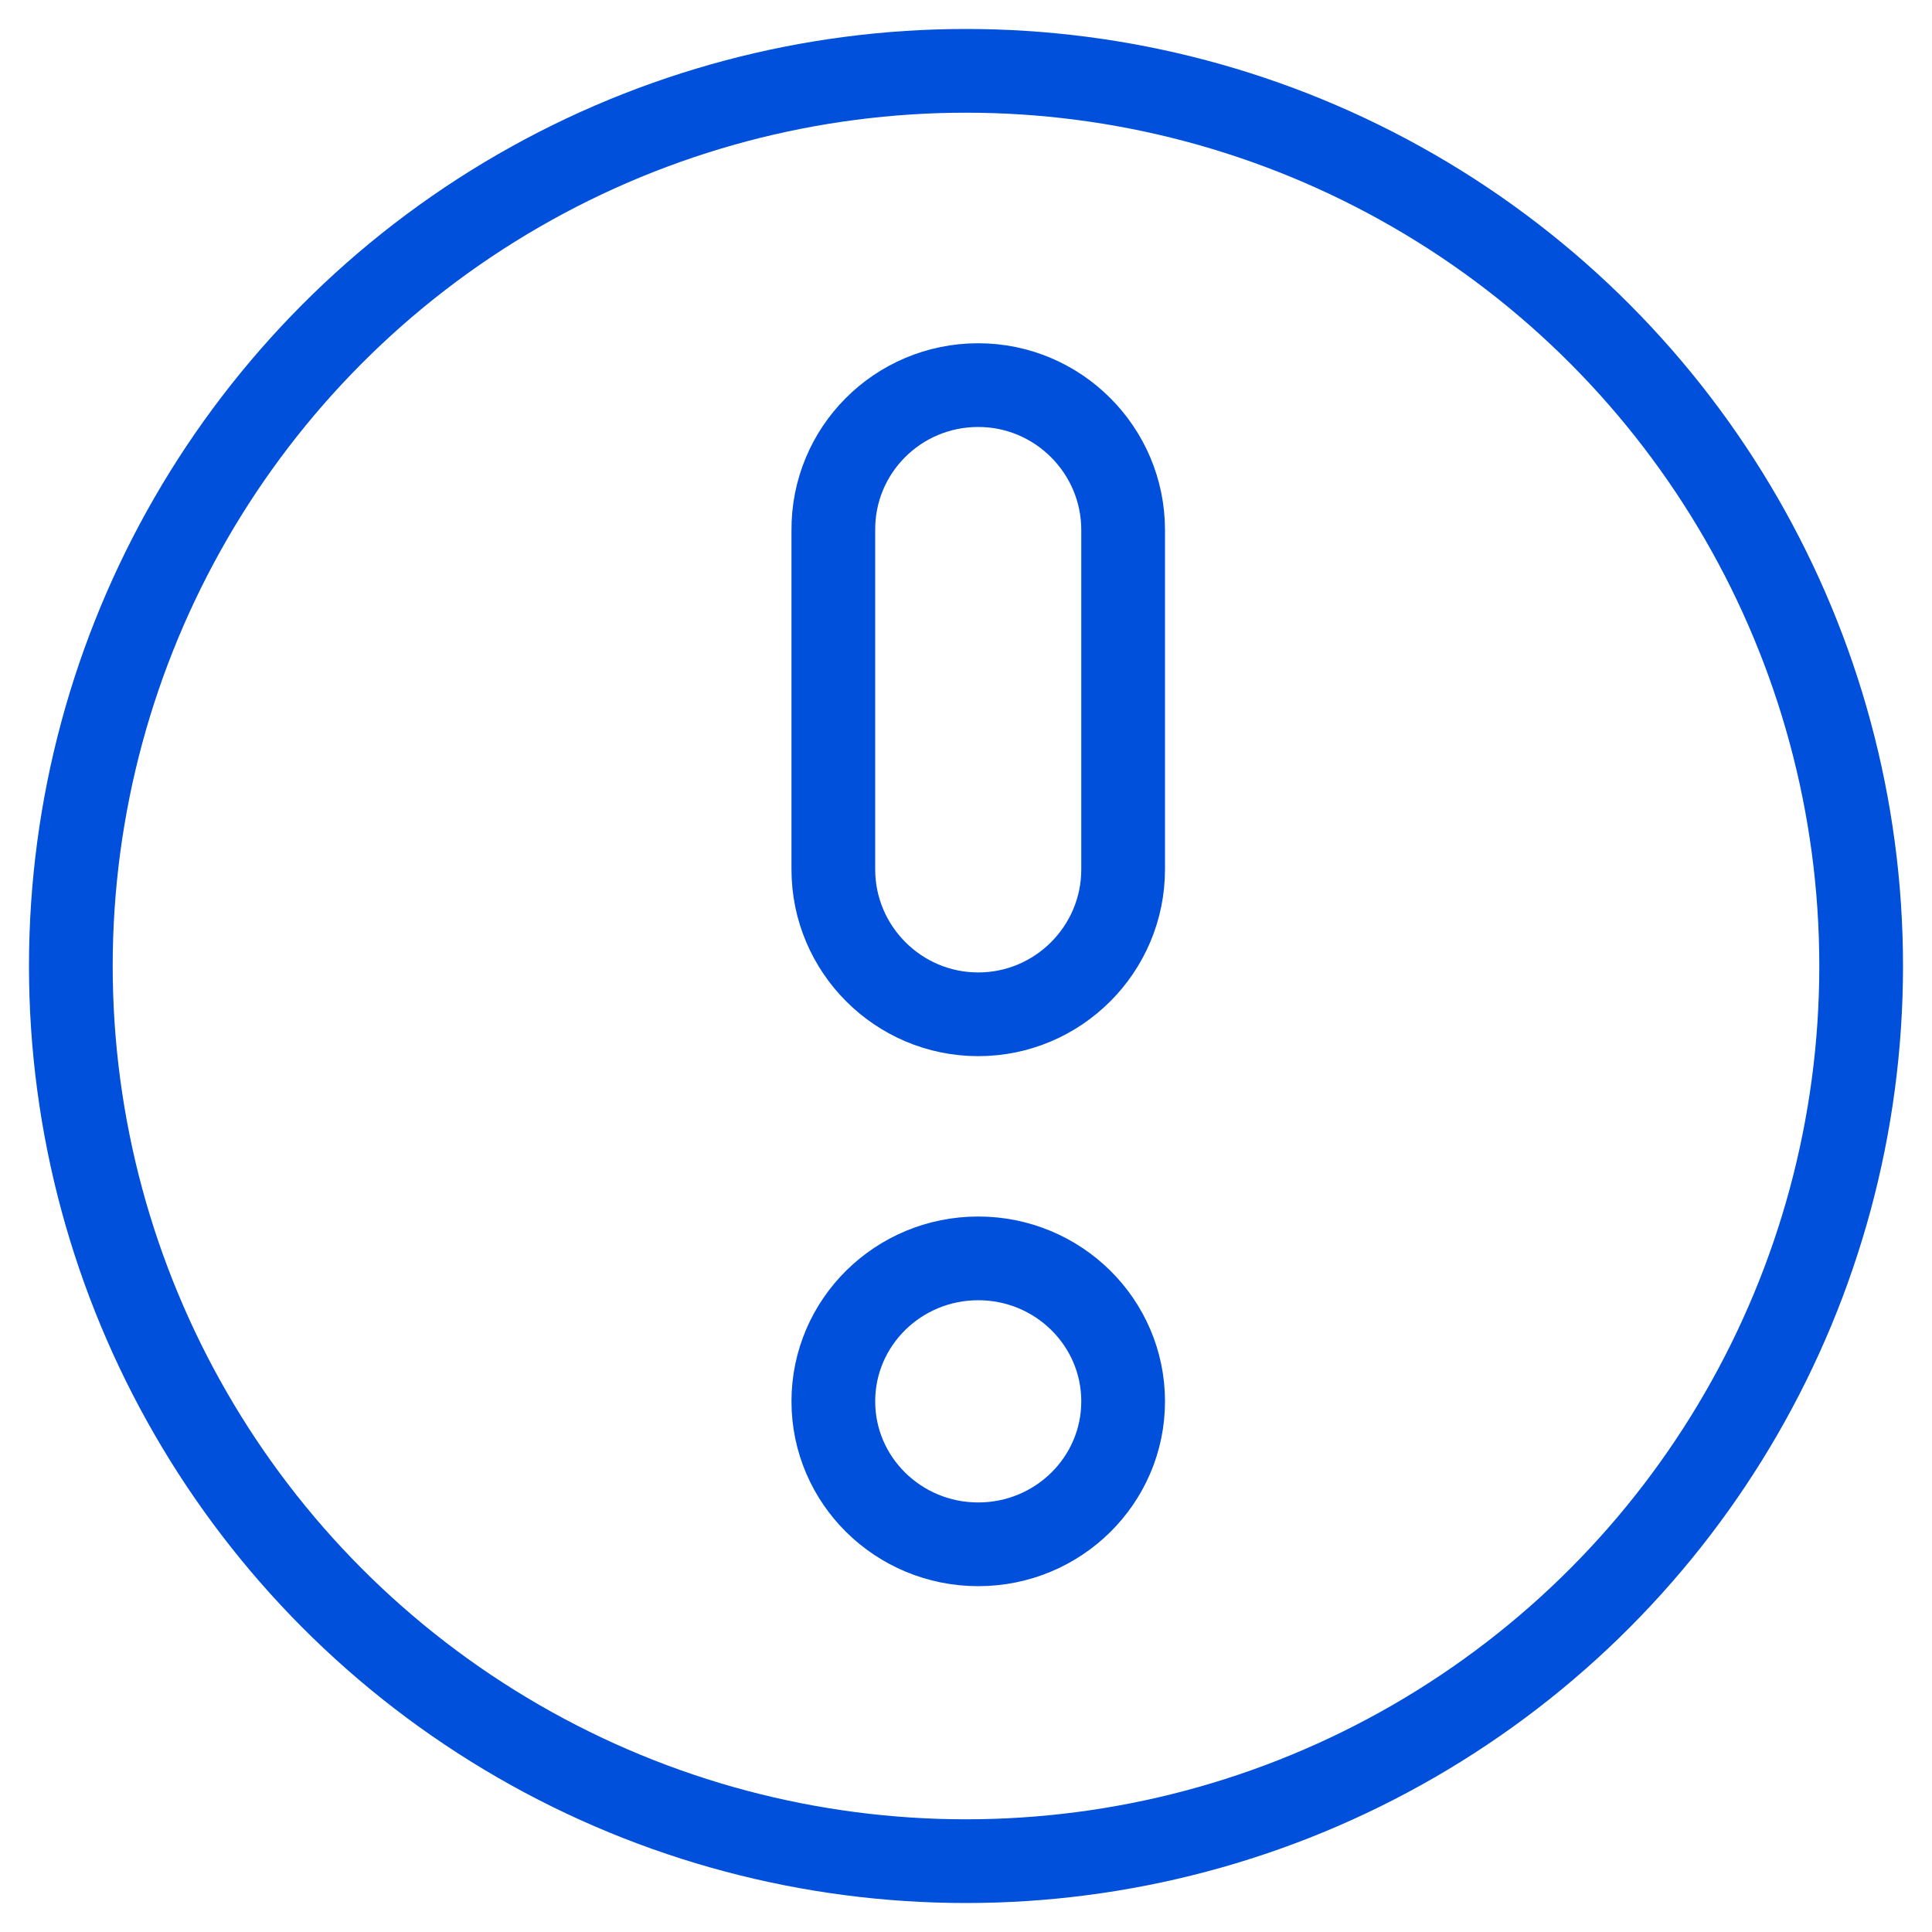
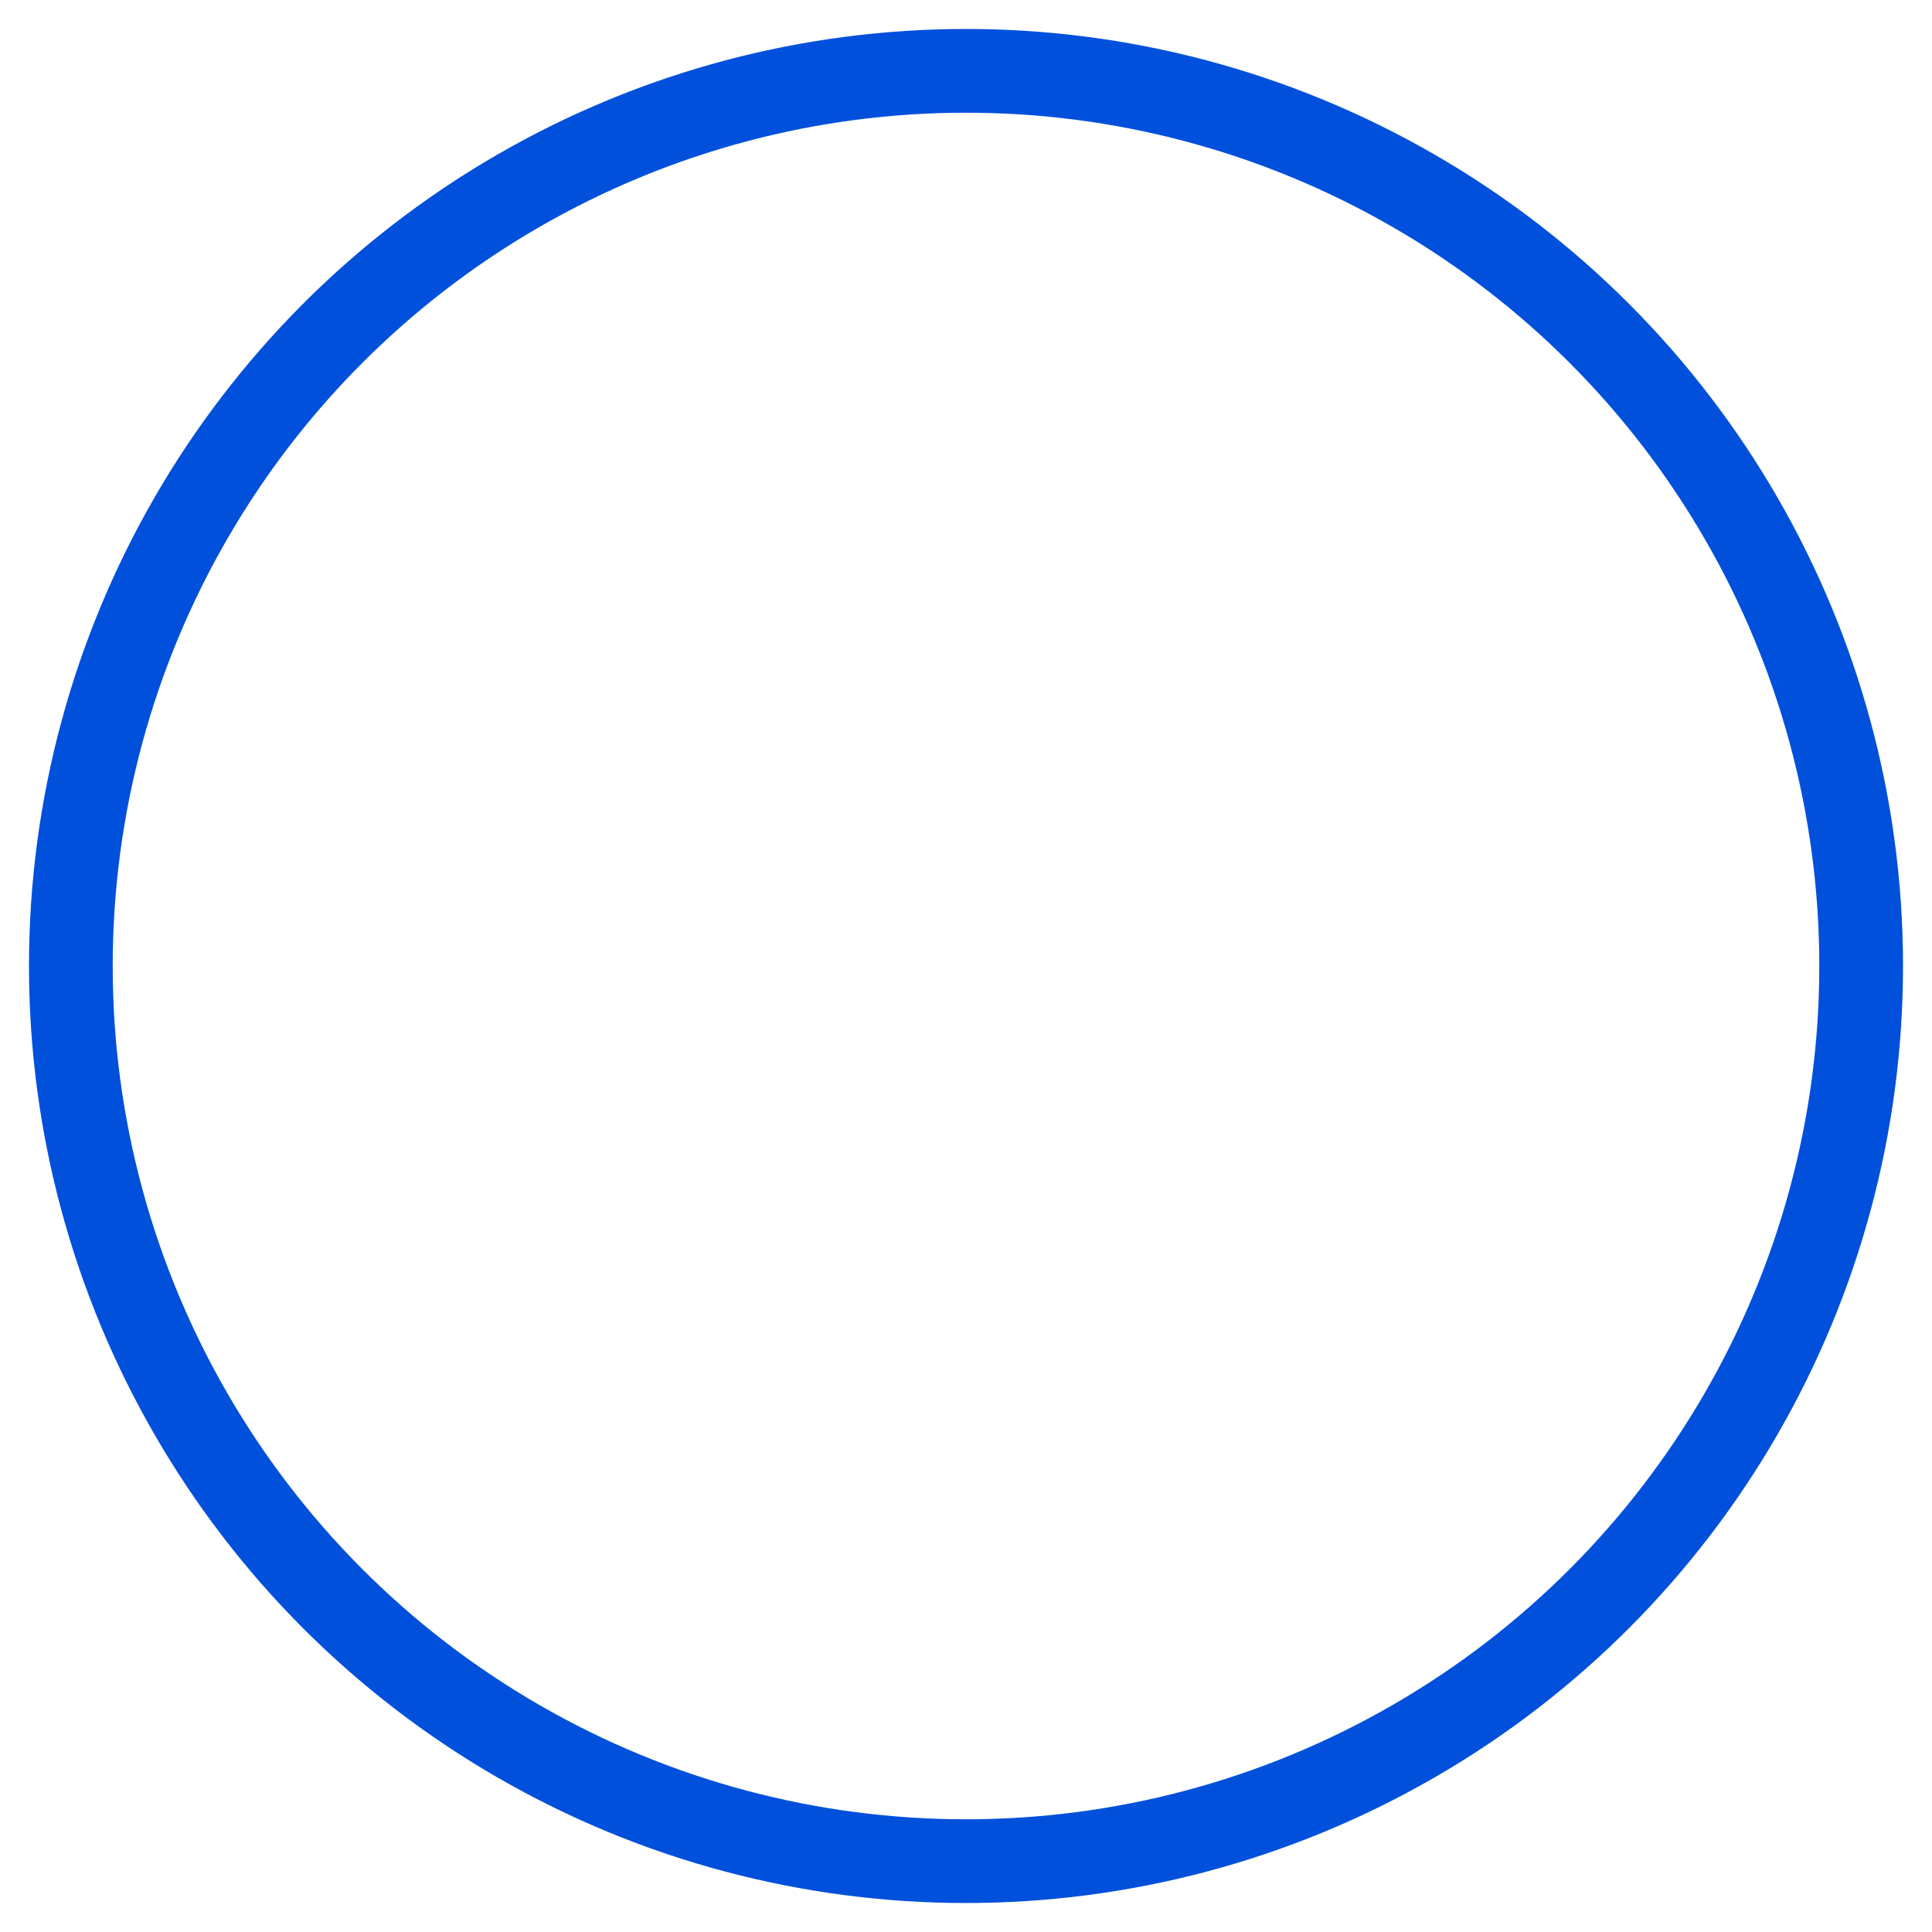
<svg xmlns="http://www.w3.org/2000/svg" version="1.1" id="Camada_1" x="0px" y="0px" viewBox="0 0 300 300" style="enable-background:new 0 0 300 300;" xml:space="preserve">
  <style type="text/css">
	.st0{fill:none;stroke:#0050DC;stroke-width:13;stroke-miterlimit:10;}
</style>
  <g>
    <circle class="st0" cx="150" cy="150" r="139" />
-     <ellipse class="st0" cx="151.9" cy="217.6" rx="22.5" ry="22.2" />
-     <path class="st0" d="M151.9,59.8L151.9,59.8c12.4,0,22.5,10.1,22.5,22.5V135c0,12.4-10.1,22.5-22.5,22.5l0,0   c-12.4,0-22.5-10.1-22.5-22.5V82.4C129.3,69.9,139.4,59.8,151.9,59.8z" />
  </g>
</svg>